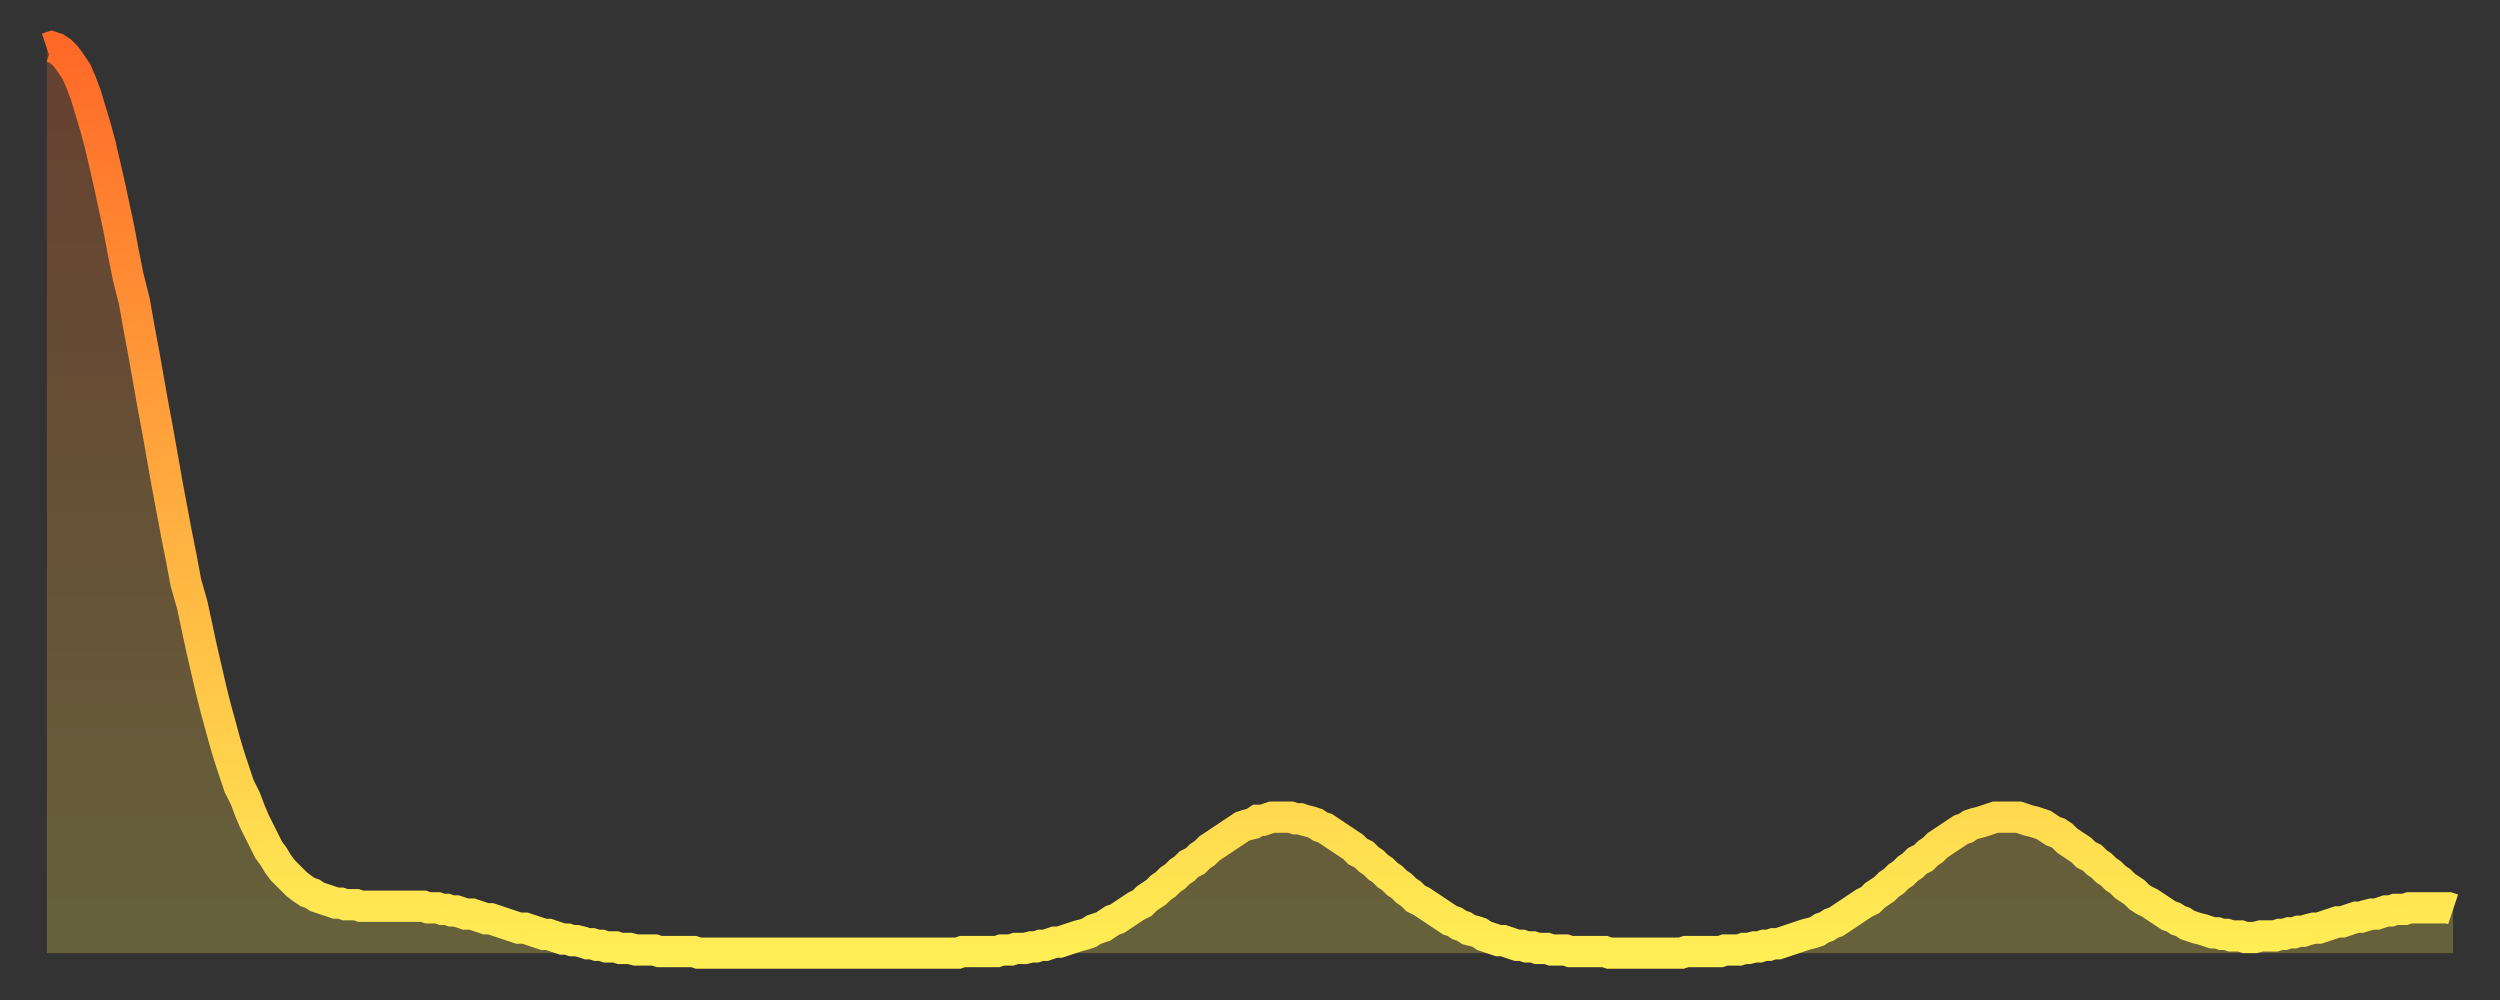
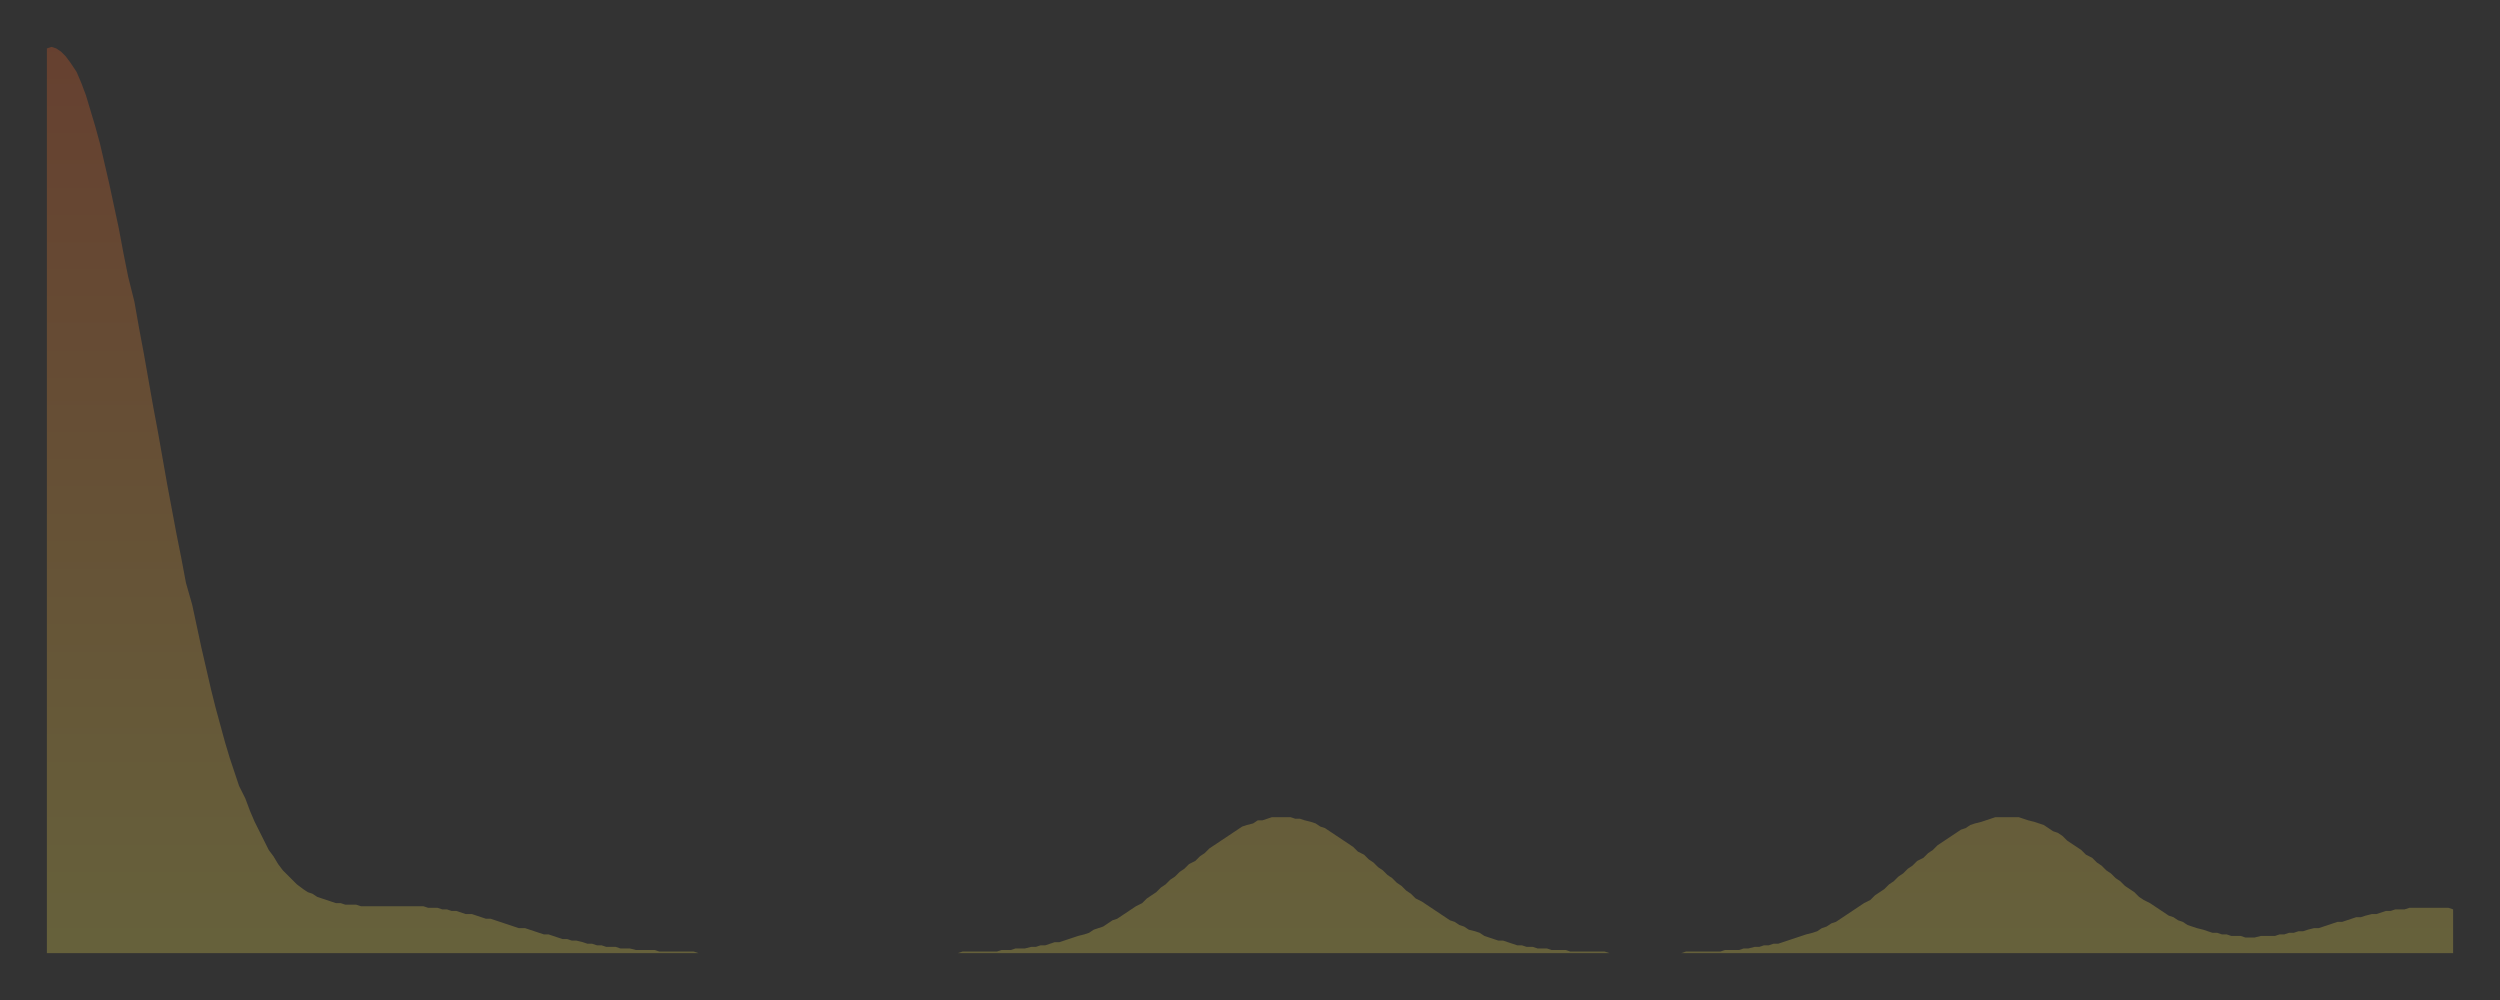
<svg xmlns="http://www.w3.org/2000/svg" baseProfile="full" height="64" version="1.1" width="160">
  <rect width="100%" height="100%" fill="#333333" stroke="none" />
  <defs>
    <linearGradient id="id292480" x1="0" x2="0" y1="0" y2="1">
      <stop offset="0%" stop-color="#ff6928" />
      <stop offset="50%" stop-color="#ffac3f" />
      <stop offset="100%" stop-color="#ffee55" />
    </linearGradient>
  </defs>
  <g transform="translate(3,3)">
    <g>
-       <path d="M 0.0 0.1 L 0.3 0.0 0.6 0.1 0.9 0.3 1.2 0.6 1.5 1.0 1.9 1.6 2.2 2.3 2.5 3.1 2.8 4.1 3.1 5.1 3.4 6.2 3.7 7.5 4.0 8.8 4.3 10.2 4.6 11.6 4.9 13.2 5.2 14.7 5.6 16.3 5.9 18.0 6.2 19.6 6.5 21.3 6.8 23.0 7.1 24.6 7.4 26.3 7.7 28.0 8.0 29.6 8.3 31.2 8.6 32.7 8.9 34.3 9.3 35.7 9.6 37.1 9.9 38.5 10.2 39.8 10.5 41.1 10.8 42.3 11.1 43.4 11.4 44.5 11.7 45.5 12.0 46.4 12.3 47.3 12.7 48.1 13.0 48.9 13.3 49.6 13.6 50.2 13.9 50.8 14.2 51.4 14.5 51.8 14.8 52.3 15.1 52.7 15.4 53.0 15.7 53.3 16.0 53.6 16.4 53.9 16.7 54.1 17.0 54.2 17.3 54.4 17.6 54.5 17.9 54.6 18.2 54.7 18.5 54.8 18.8 54.8 19.1 54.9 19.4 54.9 19.8 54.9 20.1 55.0 20.4 55.0 20.7 55.0 21.0 55.0 21.3 55.0 21.6 55.0 21.9 55.0 22.2 55.0 22.5 55.0 22.8 55.0 23.1 55.0 23.5 55.0 23.8 55.0 24.1 55.0 24.4 55.1 24.7 55.1 25.0 55.1 25.3 55.2 25.6 55.2 25.9 55.3 26.2 55.3 26.5 55.4 26.8 55.5 27.2 55.5 27.5 55.6 27.8 55.7 28.1 55.8 28.4 55.8 28.7 55.9 29.0 56.0 29.3 56.1 29.6 56.2 29.9 56.3 30.2 56.4 30.6 56.4 30.9 56.5 31.2 56.6 31.5 56.7 31.8 56.8 32.1 56.8 32.4 56.9 32.7 57.0 33.0 57.1 33.3 57.1 33.6 57.2 33.9 57.2 34.3 57.3 34.6 57.4 34.9 57.4 35.2 57.5 35.5 57.5 35.8 57.6 36.1 57.6 36.4 57.6 36.7 57.7 37.0 57.7 37.3 57.7 37.7 57.8 38.0 57.8 38.3 57.8 38.6 57.8 38.9 57.8 39.2 57.9 39.5 57.9 39.8 57.9 40.1 57.9 40.4 57.9 40.7 57.9 41.0 57.9 41.4 57.9 41.7 58.0 42.0 58.0 42.3 58.0 42.6 58.0 42.9 58.0 43.2 58.0 43.5 58.0 43.8 58.0 44.1 58.0 44.4 58.0 44.7 58.0 45.1 58.0 45.4 58.0 45.7 58.0 46.0 58.0 46.3 58.0 46.6 58.0 46.9 58.0 47.2 58.0 47.5 58.0 47.8 58.0 48.1 58.0 48.5 58.0 48.8 58.0 49.1 58.0 49.4 58.0 49.7 58.0 50.0 58.0 50.3 58.0 50.6 58.0 50.9 58.0 51.2 58.0 51.5 58.0 51.8 58.0 52.2 58.0 52.5 58.0 52.8 58.0 53.1 58.0 53.4 58.0 53.7 58.0 54.0 58.0 54.3 58.0 54.6 58.0 54.9 58.0 55.2 58.0 55.6 58.0 55.9 58.0 56.2 58.0 56.5 58.0 56.8 58.0 57.1 58.0 57.4 58.0 57.7 58.0 58.0 58.0 58.3 58.0 58.6 57.9 58.9 57.9 59.3 57.9 59.6 57.9 59.9 57.9 60.2 57.9 60.5 57.9 60.8 57.9 61.1 57.8 61.4 57.8 61.7 57.8 62.0 57.7 62.3 57.7 62.6 57.7 63.0 57.6 63.3 57.6 63.6 57.5 63.9 57.5 64.2 57.4 64.5 57.3 64.8 57.3 65.1 57.2 65.4 57.1 65.7 57.0 66.0 56.9 66.4 56.8 66.7 56.7 67.0 56.5 67.3 56.4 67.6 56.3 67.9 56.1 68.2 55.9 68.5 55.8 68.8 55.6 69.1 55.4 69.4 55.2 69.7 55.0 70.1 54.8 70.4 54.5 70.7 54.3 71.0 54.1 71.3 53.8 71.6 53.6 71.9 53.3 72.2 53.1 72.5 52.8 72.8 52.6 73.1 52.3 73.5 52.1 73.8 51.8 74.1 51.6 74.4 51.3 74.7 51.1 75.0 50.9 75.3 50.7 75.6 50.5 75.9 50.3 76.2 50.1 76.5 49.9 76.8 49.8 77.2 49.7 77.5 49.5 77.8 49.5 78.1 49.4 78.4 49.3 78.7 49.3 79.0 49.3 79.3 49.3 79.6 49.3 79.9 49.4 80.2 49.4 80.5 49.5 80.9 49.6 81.2 49.7 81.5 49.9 81.8 50.0 82.1 50.2 82.4 50.4 82.7 50.6 83.0 50.8 83.3 51.0 83.6 51.2 83.9 51.5 84.3 51.7 84.6 52.0 84.9 52.2 85.2 52.5 85.5 52.7 85.8 53.0 86.1 53.2 86.4 53.5 86.7 53.7 87.0 54.0 87.3 54.2 87.6 54.5 88.0 54.7 88.3 54.9 88.6 55.1 88.9 55.3 89.2 55.5 89.5 55.7 89.8 55.9 90.1 56.0 90.4 56.2 90.7 56.3 91.0 56.5 91.4 56.6 91.7 56.7 92.0 56.9 92.3 57.0 92.6 57.1 92.9 57.2 93.2 57.2 93.5 57.3 93.8 57.4 94.1 57.5 94.4 57.5 94.7 57.6 95.1 57.6 95.4 57.7 95.7 57.7 96.0 57.7 96.3 57.8 96.6 57.8 96.9 57.8 97.2 57.8 97.5 57.9 97.8 57.9 98.1 57.9 98.4 57.9 98.8 57.9 99.1 57.9 99.4 57.9 99.7 57.9 100.0 58.0 100.3 58.0 100.6 58.0 100.9 58.0 101.2 58.0 101.5 58.0 101.8 58.0 102.2 58.0 102.5 58.0 102.8 58.0 103.1 58.0 103.4 58.0 103.7 58.0 104.0 58.0 104.3 58.0 104.6 58.0 104.9 57.9 105.2 57.9 105.5 57.9 105.9 57.9 106.2 57.9 106.5 57.9 106.8 57.9 107.1 57.9 107.4 57.8 107.7 57.8 108.0 57.8 108.3 57.8 108.6 57.7 108.9 57.7 109.3 57.6 109.6 57.6 109.9 57.5 110.2 57.5 110.5 57.4 110.8 57.4 111.1 57.3 111.4 57.2 111.7 57.1 112.0 57.0 112.3 56.9 112.6 56.8 113.0 56.7 113.3 56.6 113.6 56.4 113.9 56.3 114.2 56.1 114.5 56.0 114.8 55.8 115.1 55.6 115.4 55.4 115.7 55.2 116.0 55.0 116.3 54.8 116.7 54.6 117.0 54.3 117.3 54.1 117.6 53.9 117.9 53.6 118.2 53.4 118.5 53.1 118.8 52.9 119.1 52.6 119.4 52.4 119.7 52.1 120.1 51.9 120.4 51.6 120.7 51.4 121.0 51.1 121.3 50.9 121.6 50.7 121.9 50.5 122.2 50.3 122.5 50.1 122.8 50.0 123.1 49.8 123.4 49.7 123.8 49.6 124.1 49.5 124.4 49.4 124.7 49.3 125.0 49.3 125.3 49.3 125.6 49.3 125.9 49.3 126.2 49.3 126.5 49.4 126.8 49.5 127.2 49.6 127.5 49.7 127.8 49.8 128.1 50.0 128.4 50.2 128.7 50.3 129.0 50.5 129.3 50.8 129.6 51.0 129.9 51.2 130.2 51.4 130.5 51.7 130.9 51.9 131.2 52.2 131.5 52.4 131.8 52.7 132.1 52.9 132.4 53.2 132.7 53.4 133.0 53.7 133.3 53.9 133.6 54.1 133.9 54.4 134.2 54.6 134.6 54.8 134.9 55.0 135.2 55.2 135.5 55.4 135.8 55.6 136.1 55.7 136.4 55.9 136.7 56.0 137.0 56.2 137.3 56.3 137.6 56.4 138.0 56.5 138.3 56.6 138.6 56.7 138.9 56.7 139.2 56.8 139.5 56.8 139.8 56.9 140.1 56.9 140.4 56.9 140.7 57.0 141.0 57.0 141.3 57.0 141.7 56.9 142.0 56.9 142.3 56.9 142.6 56.9 142.9 56.8 143.2 56.8 143.5 56.7 143.8 56.7 144.1 56.6 144.4 56.6 144.7 56.5 145.1 56.4 145.4 56.4 145.7 56.3 146.0 56.2 146.3 56.1 146.6 56.0 146.9 56.0 147.2 55.9 147.5 55.8 147.8 55.7 148.1 55.7 148.4 55.6 148.8 55.5 149.1 55.5 149.4 55.4 149.7 55.3 150.0 55.3 150.3 55.2 150.6 55.2 150.9 55.2 151.2 55.1 151.5 55.1 151.8 55.1 152.1 55.1 152.5 55.1 152.8 55.1 153.1 55.1 153.4 55.1 153.7 55.1 154.0 55.2" fill="none" id="graph-curve" opacity="1" stroke="url(#id292480)" stroke-width="2" />
      <path d="M 0 58 L 0.0 0.1 0.3 0.0 0.6 0.1 0.9 0.3 1.2 0.6 1.5 1.0 1.9 1.6 2.2 2.3 2.5 3.1 2.8 4.1 3.1 5.1 3.4 6.2 3.7 7.5 4.0 8.8 4.3 10.2 4.6 11.6 4.9 13.2 5.2 14.7 5.6 16.3 5.9 18.0 6.2 19.6 6.5 21.3 6.8 23.0 7.1 24.6 7.4 26.3 7.7 28.0 8.0 29.6 8.3 31.2 8.6 32.7 8.9 34.3 9.3 35.7 9.6 37.1 9.9 38.5 10.2 39.8 10.5 41.1 10.8 42.3 11.1 43.4 11.4 44.5 11.7 45.5 12.0 46.4 12.3 47.3 12.7 48.1 13.0 48.9 13.3 49.6 13.6 50.2 13.9 50.8 14.2 51.4 14.5 51.8 14.8 52.3 15.1 52.7 15.4 53.0 15.7 53.3 16.0 53.6 16.4 53.9 16.7 54.1 17.0 54.2 17.3 54.4 17.6 54.5 17.9 54.6 18.2 54.7 18.5 54.8 18.8 54.8 19.1 54.9 19.4 54.9 19.8 54.9 20.1 55.0 20.4 55.0 20.7 55.0 21.0 55.0 21.3 55.0 21.6 55.0 21.9 55.0 22.2 55.0 22.5 55.0 22.8 55.0 23.1 55.0 23.5 55.0 23.8 55.0 24.1 55.0 24.4 55.1 24.7 55.1 25.0 55.1 25.3 55.2 25.6 55.2 25.9 55.3 26.2 55.3 26.5 55.4 26.8 55.5 27.2 55.5 27.5 55.6 27.8 55.7 28.1 55.8 28.4 55.8 28.7 55.9 29.0 56.0 29.3 56.1 29.6 56.2 29.9 56.3 30.2 56.4 30.6 56.4 30.9 56.5 31.2 56.6 31.5 56.7 31.8 56.8 32.1 56.8 32.4 56.9 32.7 57.0 33.0 57.1 33.3 57.1 33.6 57.2 33.9 57.2 34.3 57.3 34.6 57.4 34.9 57.4 35.2 57.5 35.5 57.5 35.8 57.6 36.1 57.6 36.4 57.6 36.7 57.7 37.0 57.7 37.3 57.7 37.7 57.8 38.0 57.8 38.3 57.8 38.6 57.8 38.9 57.8 39.2 57.9 39.5 57.9 39.8 57.9 40.1 57.9 40.4 57.9 40.7 57.9 41.0 57.9 41.4 57.9 41.7 58.0 42.0 58.0 42.3 58.0 42.6 58.0 42.9 58.0 43.2 58.0 43.5 58.0 43.8 58.0 44.1 58.0 44.4 58.0 44.7 58.0 45.1 58.0 45.4 58.0 45.7 58.0 46.0 58.0 46.3 58.0 46.6 58.0 46.9 58.0 47.2 58.0 47.5 58.0 47.8 58.0 48.1 58.0 48.5 58.0 48.8 58.0 49.1 58.0 49.4 58.0 49.7 58.0 50.0 58.0 50.3 58.0 50.6 58.0 50.9 58.0 51.2 58.0 51.5 58.0 51.8 58.0 52.2 58.0 52.5 58.0 52.8 58.0 53.1 58.0 53.4 58.0 53.7 58.0 54.0 58.0 54.3 58.0 54.6 58.0 54.9 58.0 55.2 58.0 55.6 58.0 55.9 58.0 56.2 58.0 56.5 58.0 56.8 58.0 57.1 58.0 57.4 58.0 57.7 58.0 58.0 58.0 58.3 58.0 58.6 57.9 58.9 57.9 59.3 57.9 59.6 57.9 59.9 57.9 60.2 57.9 60.5 57.9 60.8 57.9 61.1 57.8 61.4 57.8 61.7 57.8 62.0 57.7 62.3 57.7 62.6 57.7 63.0 57.6 63.3 57.6 63.6 57.5 63.9 57.5 64.2 57.4 64.5 57.3 64.8 57.3 65.1 57.2 65.4 57.1 65.7 57.0 66.0 56.9 66.4 56.8 66.7 56.7 67.0 56.5 67.3 56.4 67.6 56.3 67.9 56.1 68.2 55.9 68.5 55.8 68.8 55.6 69.1 55.4 69.4 55.2 69.7 55.0 70.1 54.8 70.4 54.5 70.7 54.3 71.0 54.1 71.3 53.8 71.6 53.6 71.9 53.3 72.2 53.1 72.5 52.8 72.8 52.6 73.1 52.3 73.5 52.1 73.8 51.8 74.1 51.6 74.4 51.3 74.7 51.1 75.0 50.9 75.3 50.7 75.6 50.5 75.9 50.3 76.2 50.1 76.5 49.9 76.8 49.8 77.2 49.7 77.5 49.5 77.8 49.5 78.1 49.4 78.4 49.3 78.7 49.3 79.0 49.3 79.3 49.3 79.6 49.3 79.9 49.4 80.2 49.4 80.5 49.5 80.9 49.6 81.2 49.7 81.5 49.9 81.8 50.0 82.1 50.2 82.4 50.4 82.7 50.6 83.0 50.8 83.3 51.0 83.6 51.2 83.9 51.5 84.3 51.7 84.6 52.0 84.9 52.2 85.2 52.5 85.5 52.7 85.8 53.0 86.1 53.2 86.4 53.5 86.7 53.7 87.0 54.0 87.3 54.2 87.6 54.5 88.0 54.7 88.3 54.9 88.6 55.1 88.9 55.3 89.2 55.5 89.5 55.7 89.8 55.9 90.1 56.0 90.4 56.2 90.7 56.3 91.0 56.5 91.4 56.6 91.7 56.7 92.0 56.9 92.3 57.0 92.6 57.1 92.9 57.2 93.2 57.2 93.5 57.3 93.8 57.4 94.1 57.5 94.4 57.5 94.7 57.6 95.1 57.6 95.4 57.7 95.7 57.7 96.0 57.7 96.3 57.8 96.6 57.8 96.9 57.8 97.2 57.8 97.5 57.9 97.8 57.9 98.1 57.9 98.4 57.9 98.8 57.9 99.1 57.9 99.4 57.9 99.7 57.9 100.0 58.0 100.3 58.0 100.6 58.0 100.9 58.0 101.2 58.0 101.5 58.0 101.8 58.0 102.2 58.0 102.5 58.0 102.8 58.0 103.1 58.0 103.4 58.0 103.7 58.0 104.0 58.0 104.3 58.0 104.6 58.0 104.9 57.9 105.2 57.9 105.5 57.9 105.9 57.9 106.2 57.9 106.5 57.9 106.8 57.9 107.1 57.9 107.4 57.8 107.7 57.8 108.0 57.8 108.3 57.8 108.6 57.7 108.9 57.7 109.3 57.6 109.6 57.6 109.9 57.5 110.2 57.5 110.5 57.4 110.8 57.4 111.1 57.3 111.4 57.2 111.7 57.1 112.0 57.0 112.3 56.9 112.6 56.8 113.0 56.7 113.3 56.6 113.6 56.4 113.9 56.3 114.2 56.1 114.5 56.0 114.8 55.8 115.1 55.6 115.4 55.4 115.7 55.2 116.0 55.0 116.3 54.8 116.7 54.6 117.0 54.3 117.3 54.1 117.6 53.9 117.9 53.6 118.2 53.4 118.5 53.1 118.8 52.9 119.1 52.6 119.4 52.4 119.7 52.1 120.1 51.9 120.4 51.6 120.7 51.4 121.0 51.1 121.3 50.9 121.6 50.7 121.9 50.5 122.2 50.3 122.5 50.1 122.8 50.0 123.1 49.8 123.4 49.7 123.8 49.6 124.1 49.5 124.4 49.4 124.7 49.3 125.0 49.3 125.3 49.3 125.6 49.3 125.9 49.3 126.2 49.3 126.5 49.4 126.8 49.5 127.2 49.6 127.5 49.7 127.8 49.8 128.1 50.0 128.4 50.2 128.7 50.3 129.0 50.5 129.3 50.8 129.6 51.0 129.9 51.2 130.2 51.4 130.5 51.7 130.9 51.9 131.2 52.2 131.5 52.4 131.8 52.7 132.1 52.9 132.4 53.2 132.7 53.4 133.0 53.7 133.3 53.9 133.6 54.1 133.9 54.4 134.2 54.6 134.6 54.8 134.9 55.0 135.2 55.2 135.5 55.4 135.8 55.6 136.1 55.7 136.4 55.9 136.7 56.0 137.0 56.2 137.3 56.3 137.6 56.4 138.0 56.5 138.3 56.6 138.6 56.7 138.9 56.7 139.2 56.8 139.5 56.8 139.8 56.9 140.1 56.9 140.4 56.9 140.7 57.0 141.0 57.0 141.3 57.0 141.7 56.9 142.0 56.9 142.3 56.9 142.6 56.9 142.9 56.8 143.2 56.8 143.5 56.7 143.8 56.7 144.1 56.6 144.4 56.6 144.7 56.5 145.1 56.4 145.4 56.4 145.7 56.3 146.0 56.2 146.3 56.1 146.6 56.0 146.9 56.0 147.2 55.9 147.5 55.8 147.8 55.7 148.1 55.7 148.4 55.6 148.8 55.5 149.1 55.5 149.4 55.4 149.7 55.3 150.0 55.3 150.3 55.2 150.6 55.2 150.9 55.2 151.2 55.1 151.5 55.1 151.8 55.1 152.1 55.1 152.5 55.1 152.8 55.1 153.1 55.1 153.4 55.1 153.7 55.1 154.0 55.2 154 58" fill="url(#id292480)" fill-opacity=".25" id="graph-shadow" />
    </g>
  </g>
</svg>